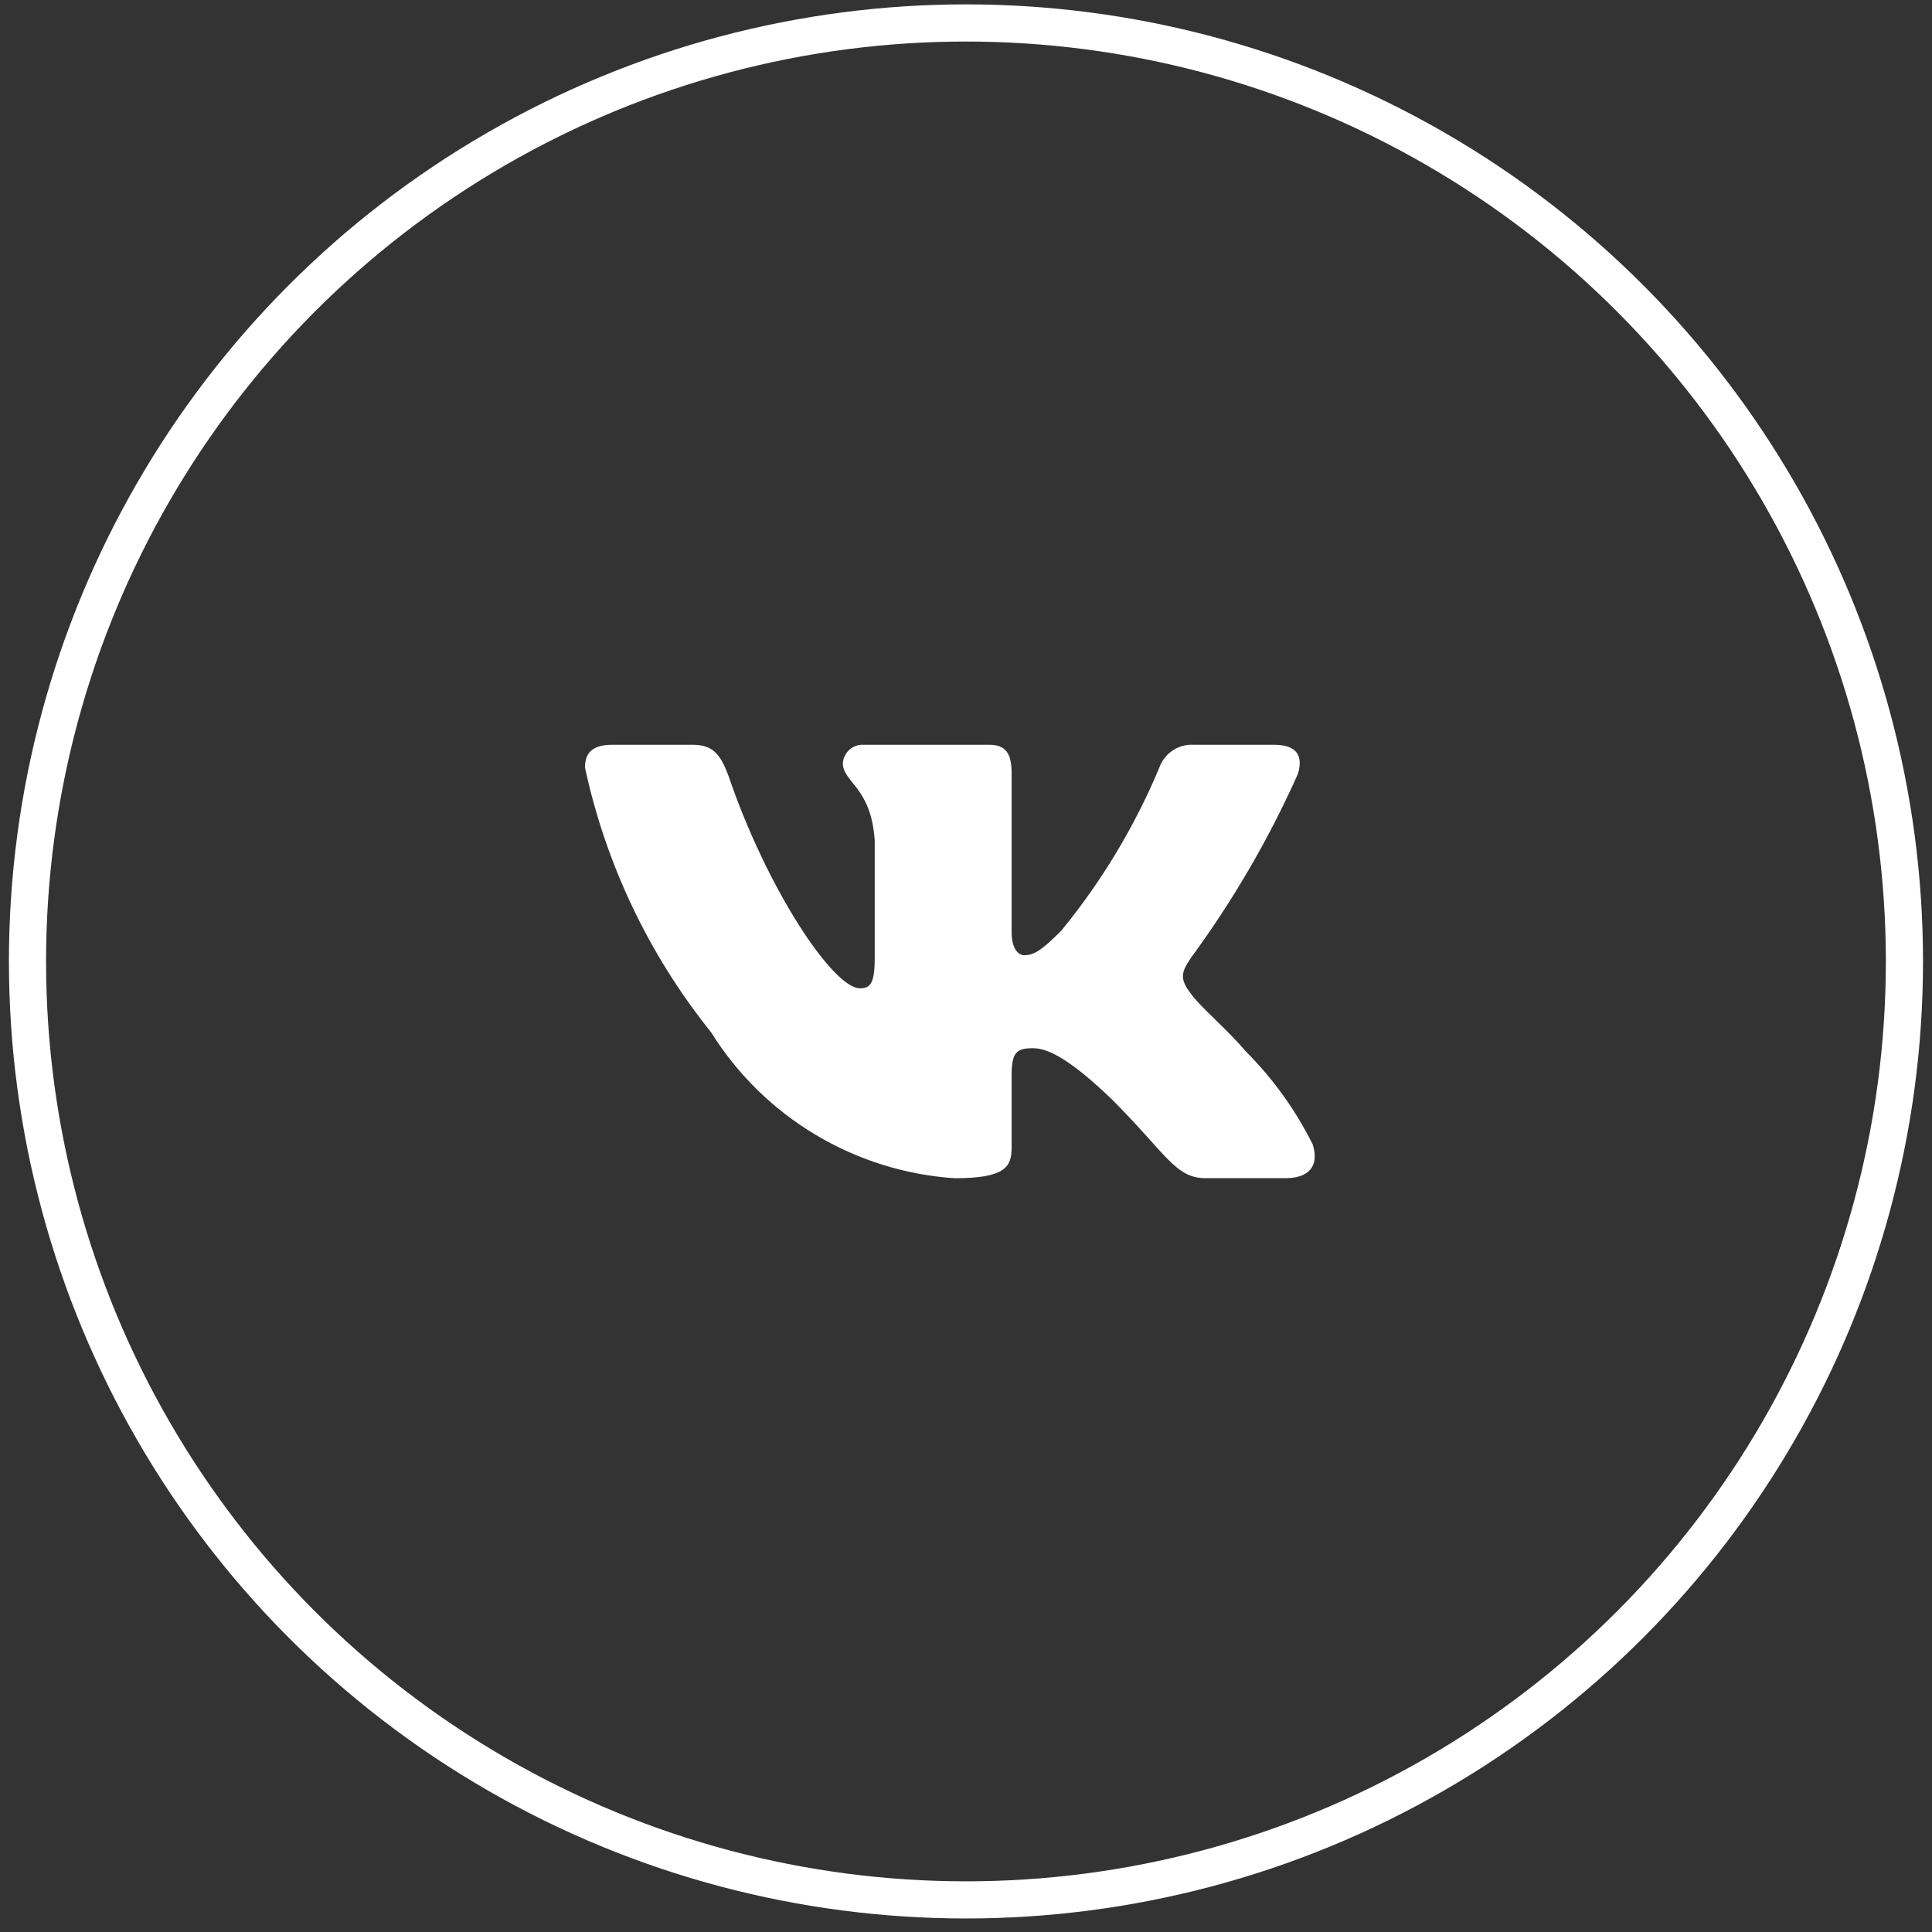
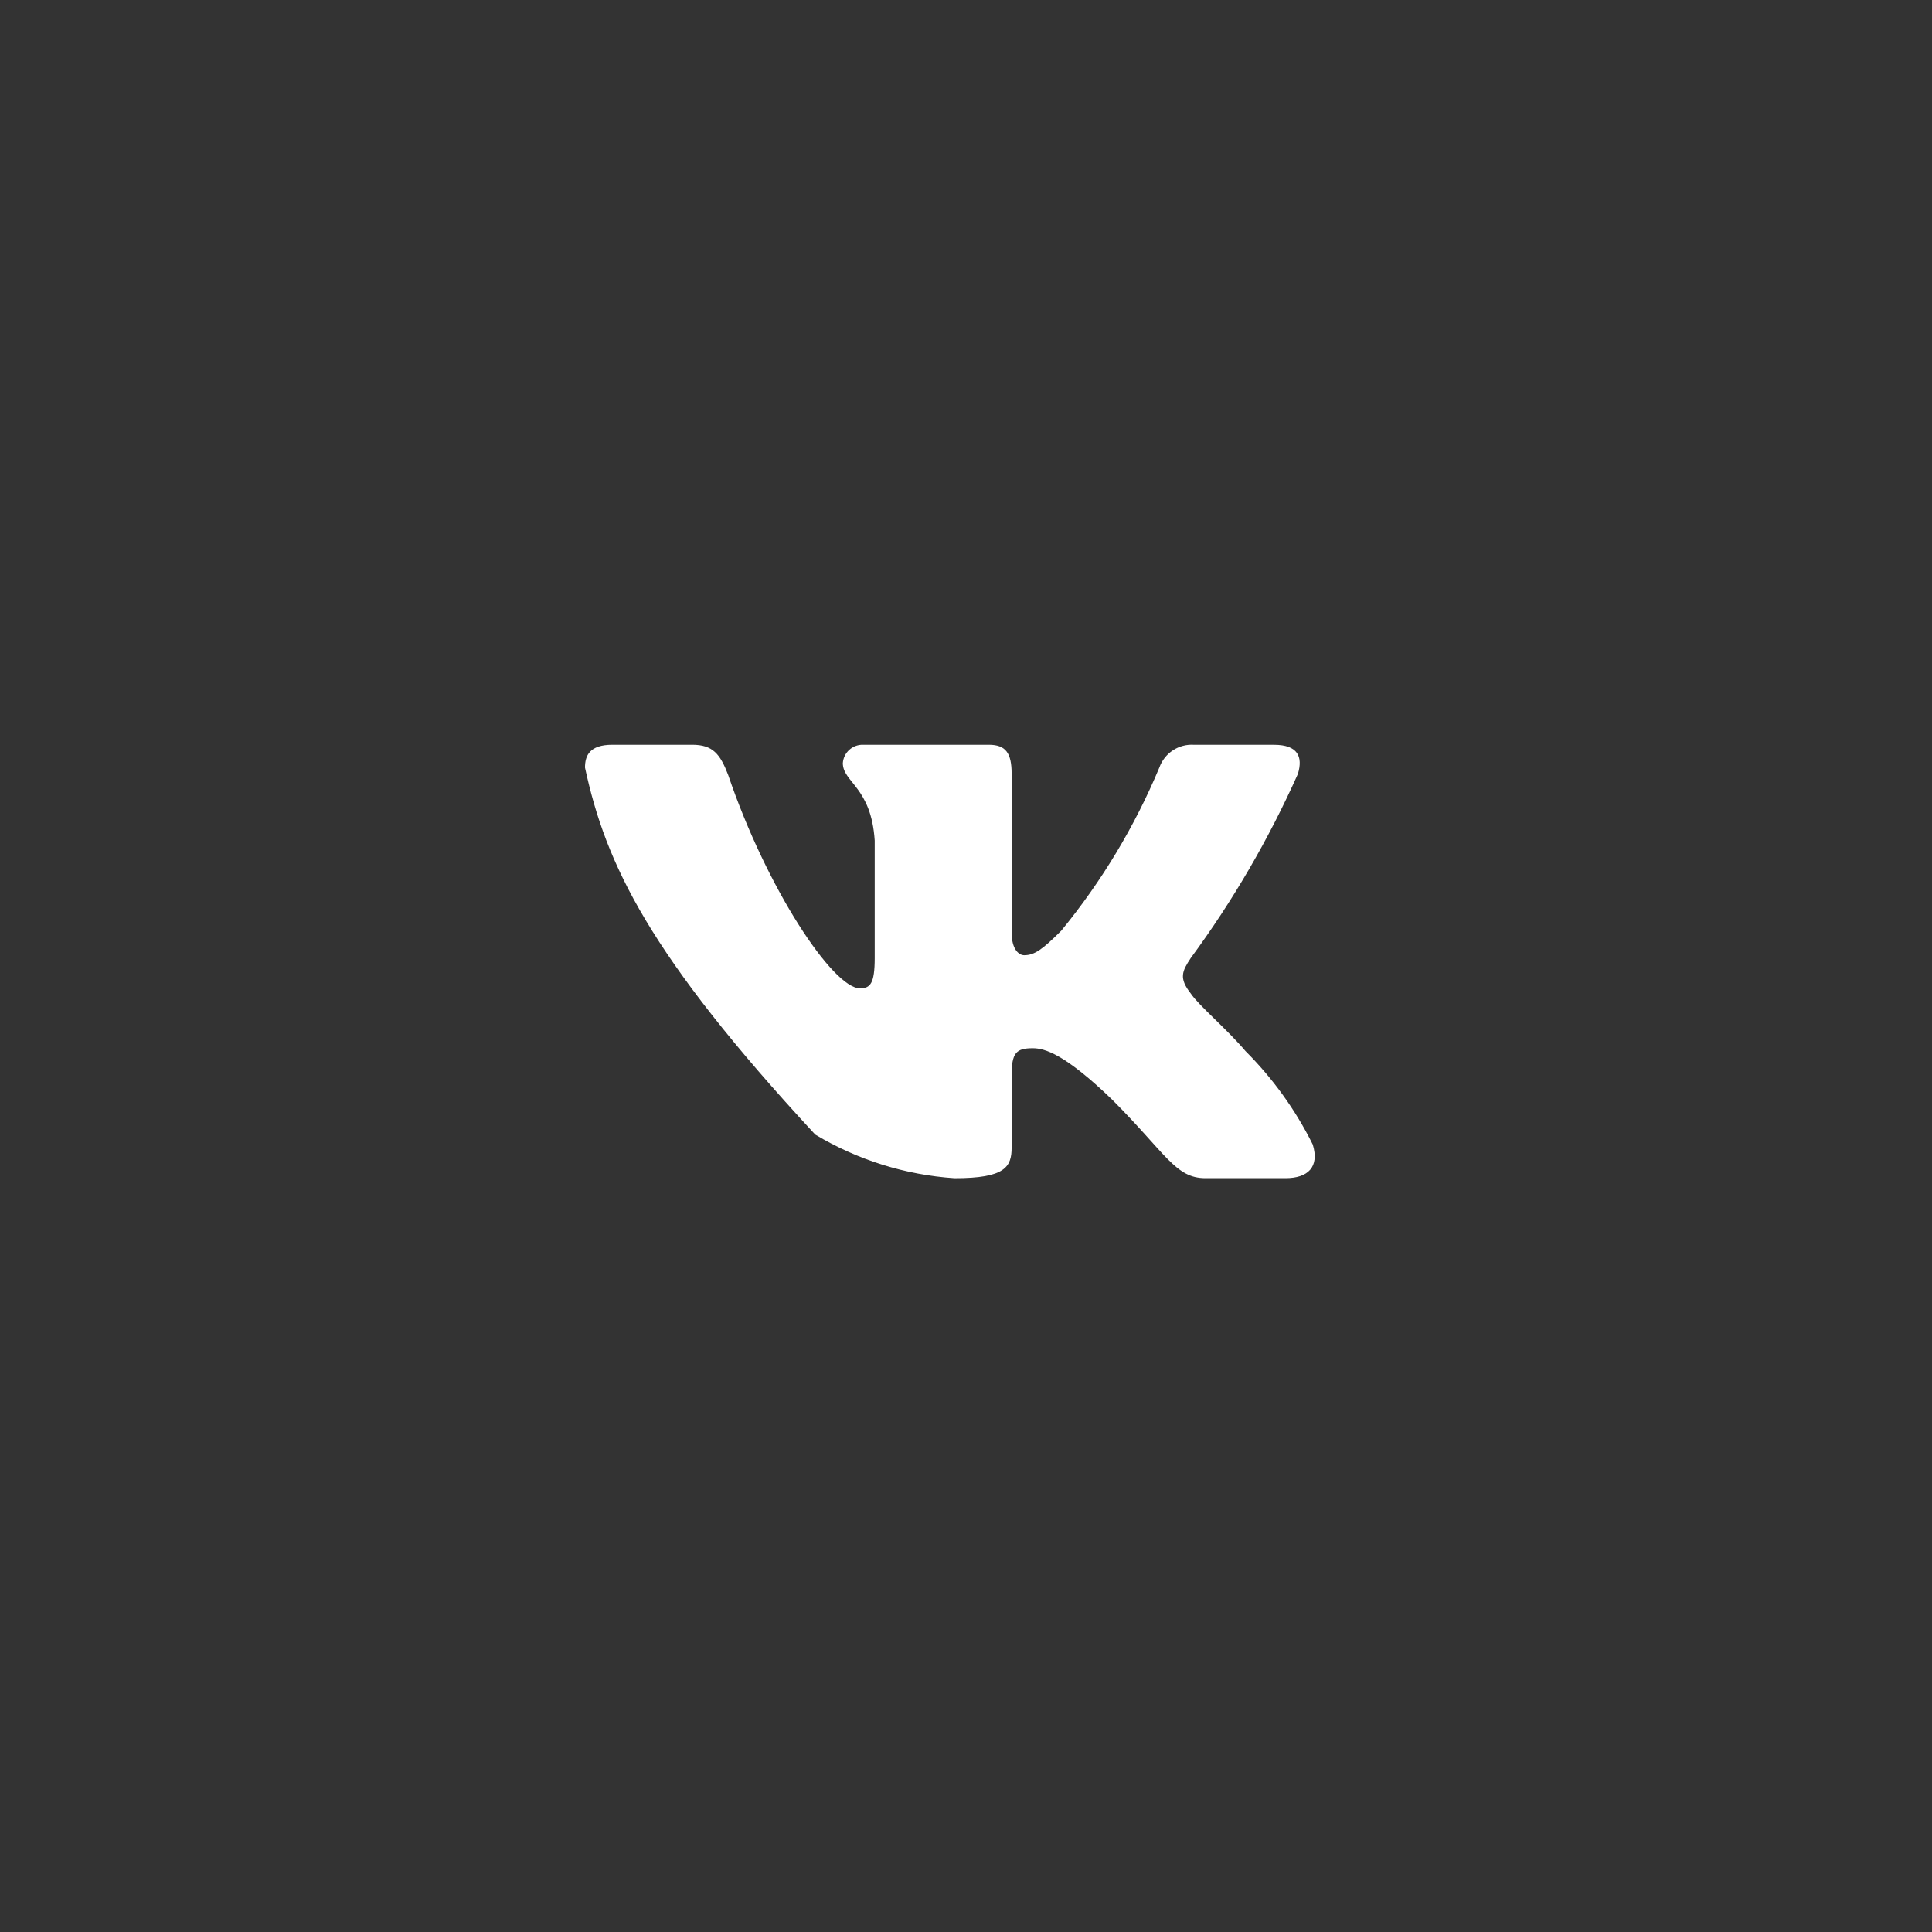
<svg xmlns="http://www.w3.org/2000/svg" width="52" height="52" viewBox="0 0 52 52" fill="none">
  <rect x="0" y="0" width="52" height="52" fill="#333333" stroke="none" />
-   <circle cx="25.999" cy="25.877" r="25.259" stroke="white" />
-   <path d="M34.597 31.711H32.446C31.633 31.711 31.388 31.052 29.93 29.593C28.656 28.366 28.118 28.213 27.796 28.213C27.35 28.213 27.228 28.335 27.228 28.949V30.883C27.228 31.406 27.059 31.712 25.692 31.712C24.366 31.623 23.081 31.22 21.942 30.537C20.802 29.854 19.841 28.91 19.138 27.782C17.468 25.704 16.307 23.265 15.745 20.66C15.745 20.337 15.868 20.045 16.482 20.045H18.631C19.183 20.045 19.382 20.291 19.599 20.859C20.642 23.93 22.422 26.6 23.145 26.6C23.422 26.6 23.543 26.478 23.543 25.787V22.625C23.451 21.182 22.685 21.06 22.685 20.538C22.695 20.4 22.758 20.272 22.861 20.18C22.964 20.088 23.098 20.04 23.236 20.045H26.614C27.076 20.045 27.228 20.275 27.228 20.827V25.096C27.228 25.557 27.426 25.71 27.566 25.71C27.843 25.71 28.056 25.557 28.564 25.05C29.652 23.722 30.542 22.243 31.204 20.659C31.272 20.468 31.4 20.306 31.569 20.195C31.738 20.084 31.939 20.032 32.14 20.046H34.29C34.934 20.046 35.071 20.369 34.934 20.828C34.152 22.58 33.185 24.242 32.049 25.787C31.817 26.141 31.724 26.324 32.049 26.739C32.262 27.061 33.016 27.691 33.522 28.289C34.258 29.024 34.87 29.874 35.333 30.805C35.517 31.405 35.21 31.711 34.597 31.711Z" fill="white" />
+   <path d="M34.597 31.711H32.446C31.633 31.711 31.388 31.052 29.93 29.593C28.656 28.366 28.118 28.213 27.796 28.213C27.35 28.213 27.228 28.335 27.228 28.949V30.883C27.228 31.406 27.059 31.712 25.692 31.712C24.366 31.623 23.081 31.22 21.942 30.537C17.468 25.704 16.307 23.265 15.745 20.66C15.745 20.337 15.868 20.045 16.482 20.045H18.631C19.183 20.045 19.382 20.291 19.599 20.859C20.642 23.93 22.422 26.6 23.145 26.6C23.422 26.6 23.543 26.478 23.543 25.787V22.625C23.451 21.182 22.685 21.06 22.685 20.538C22.695 20.4 22.758 20.272 22.861 20.18C22.964 20.088 23.098 20.04 23.236 20.045H26.614C27.076 20.045 27.228 20.275 27.228 20.827V25.096C27.228 25.557 27.426 25.71 27.566 25.71C27.843 25.71 28.056 25.557 28.564 25.05C29.652 23.722 30.542 22.243 31.204 20.659C31.272 20.468 31.4 20.306 31.569 20.195C31.738 20.084 31.939 20.032 32.14 20.046H34.29C34.934 20.046 35.071 20.369 34.934 20.828C34.152 22.58 33.185 24.242 32.049 25.787C31.817 26.141 31.724 26.324 32.049 26.739C32.262 27.061 33.016 27.691 33.522 28.289C34.258 29.024 34.87 29.874 35.333 30.805C35.517 31.405 35.21 31.711 34.597 31.711Z" fill="white" />
</svg>